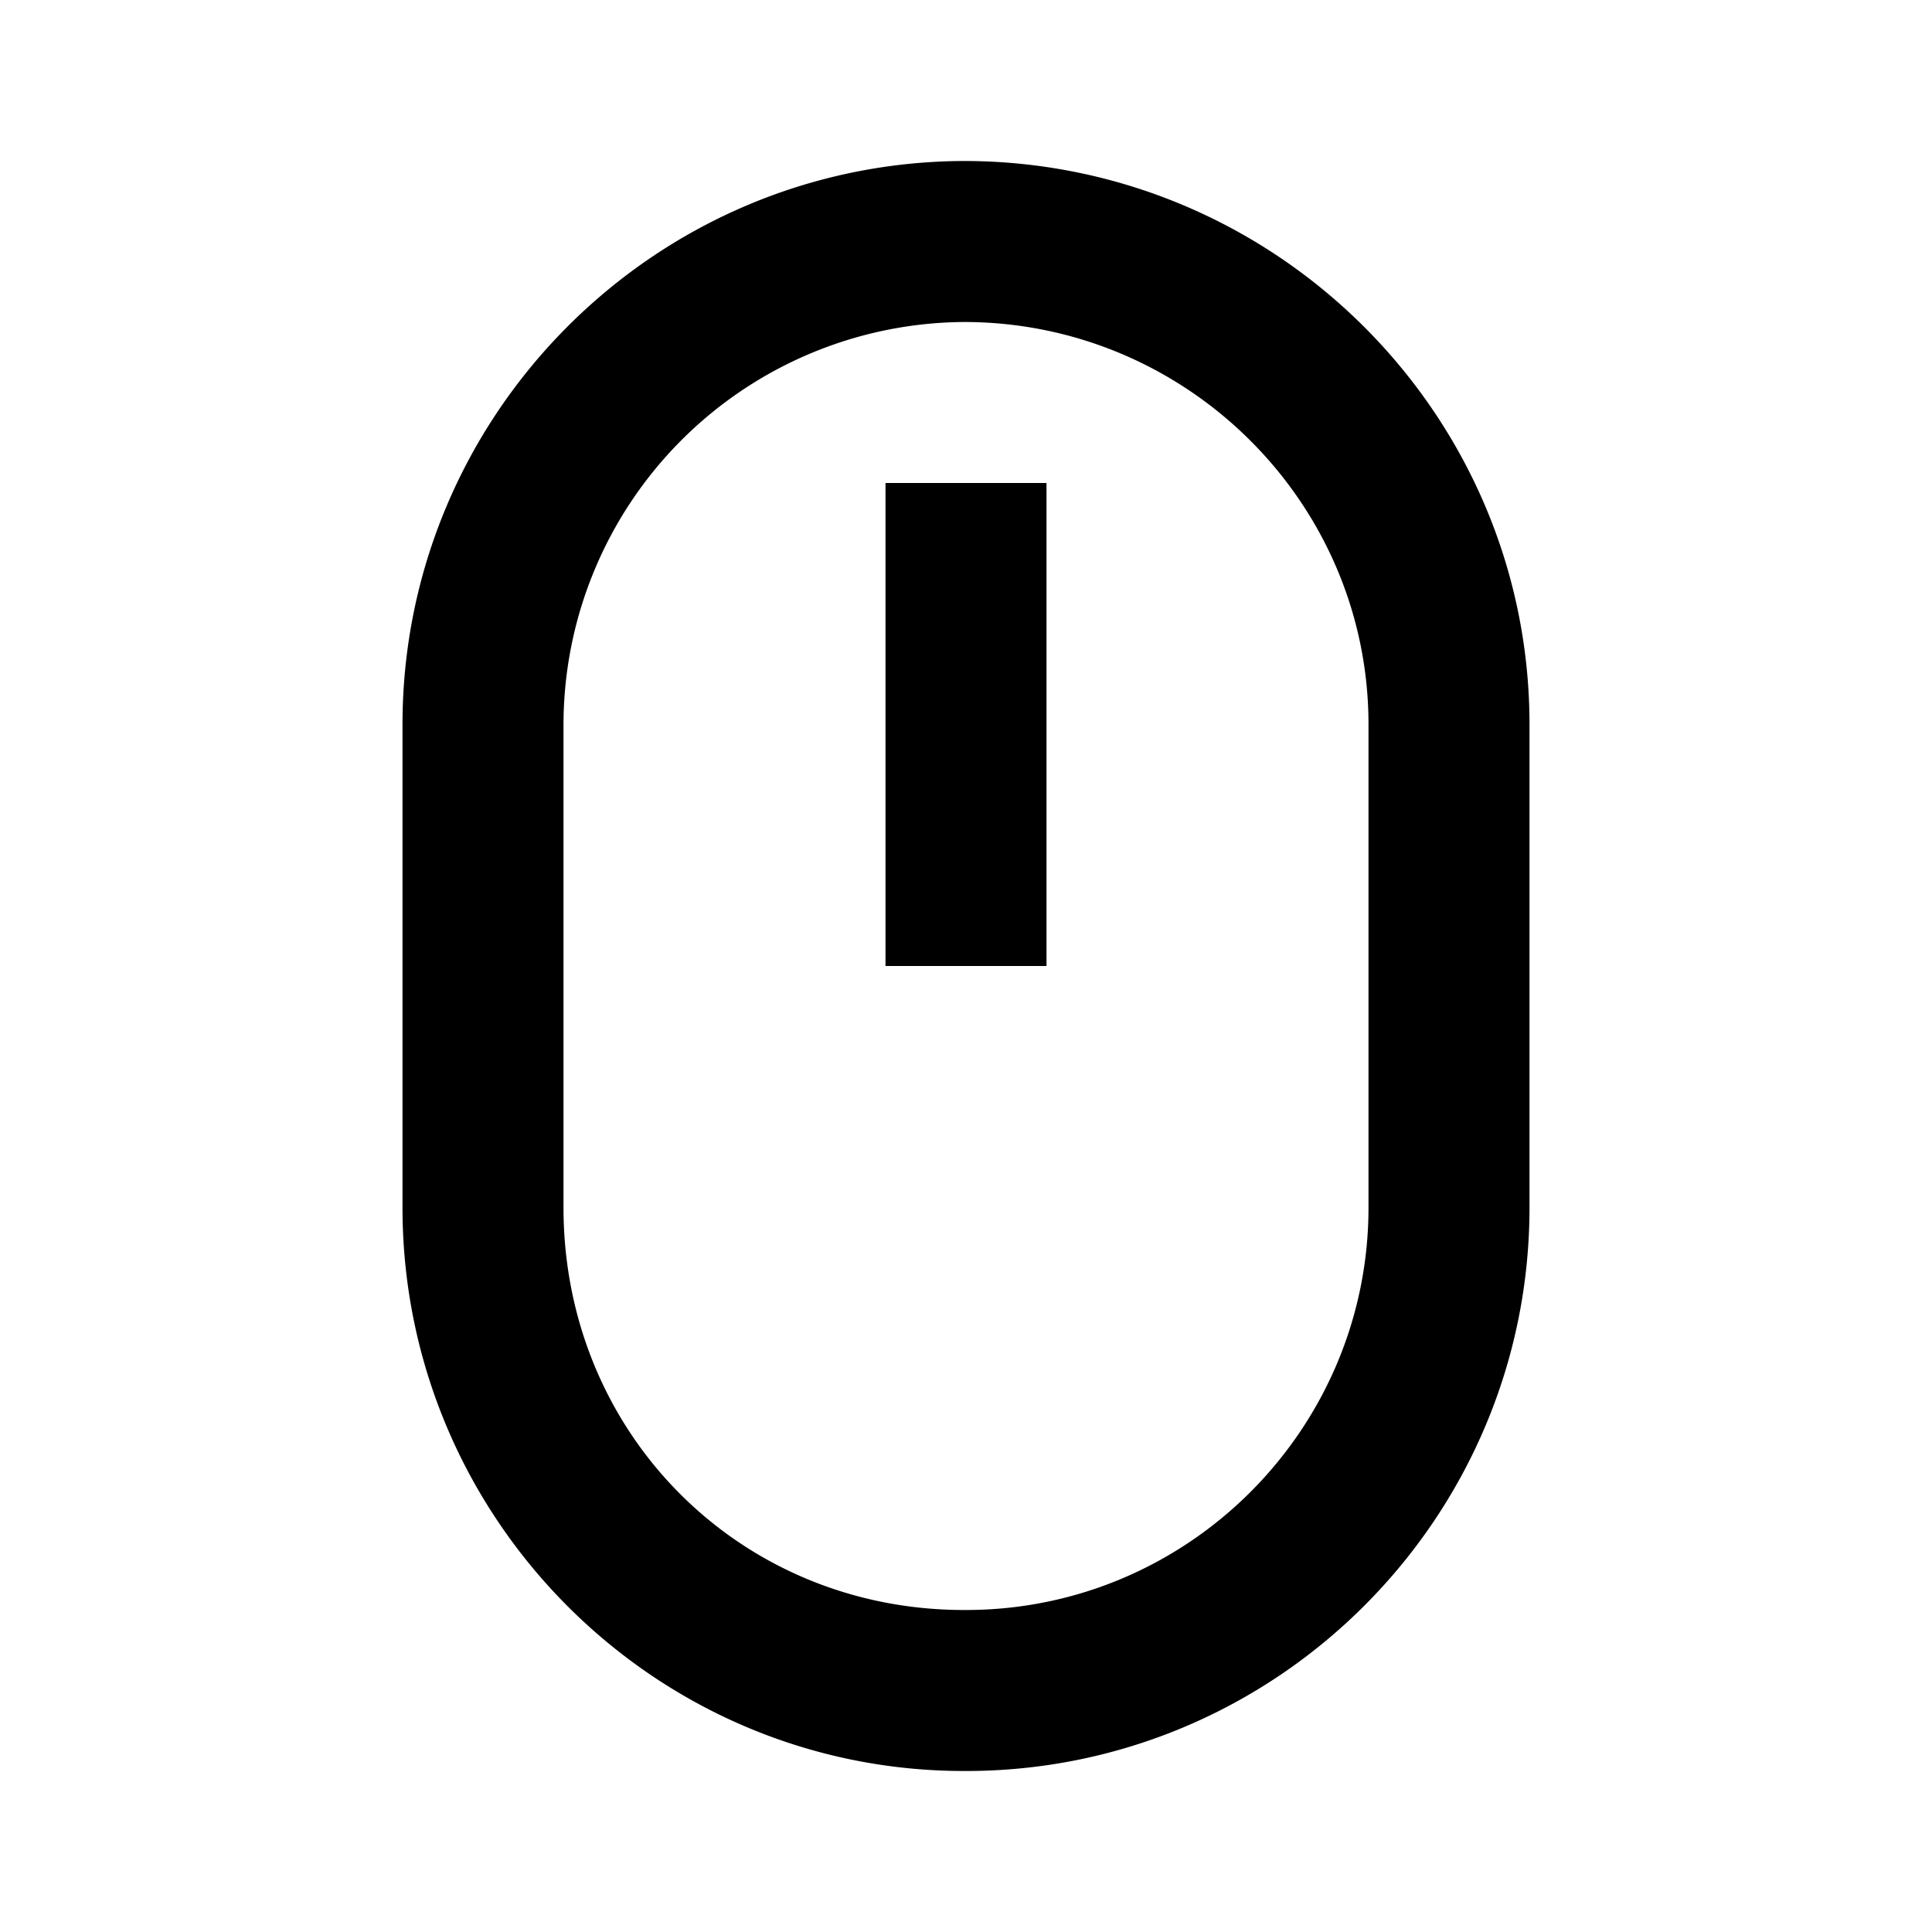
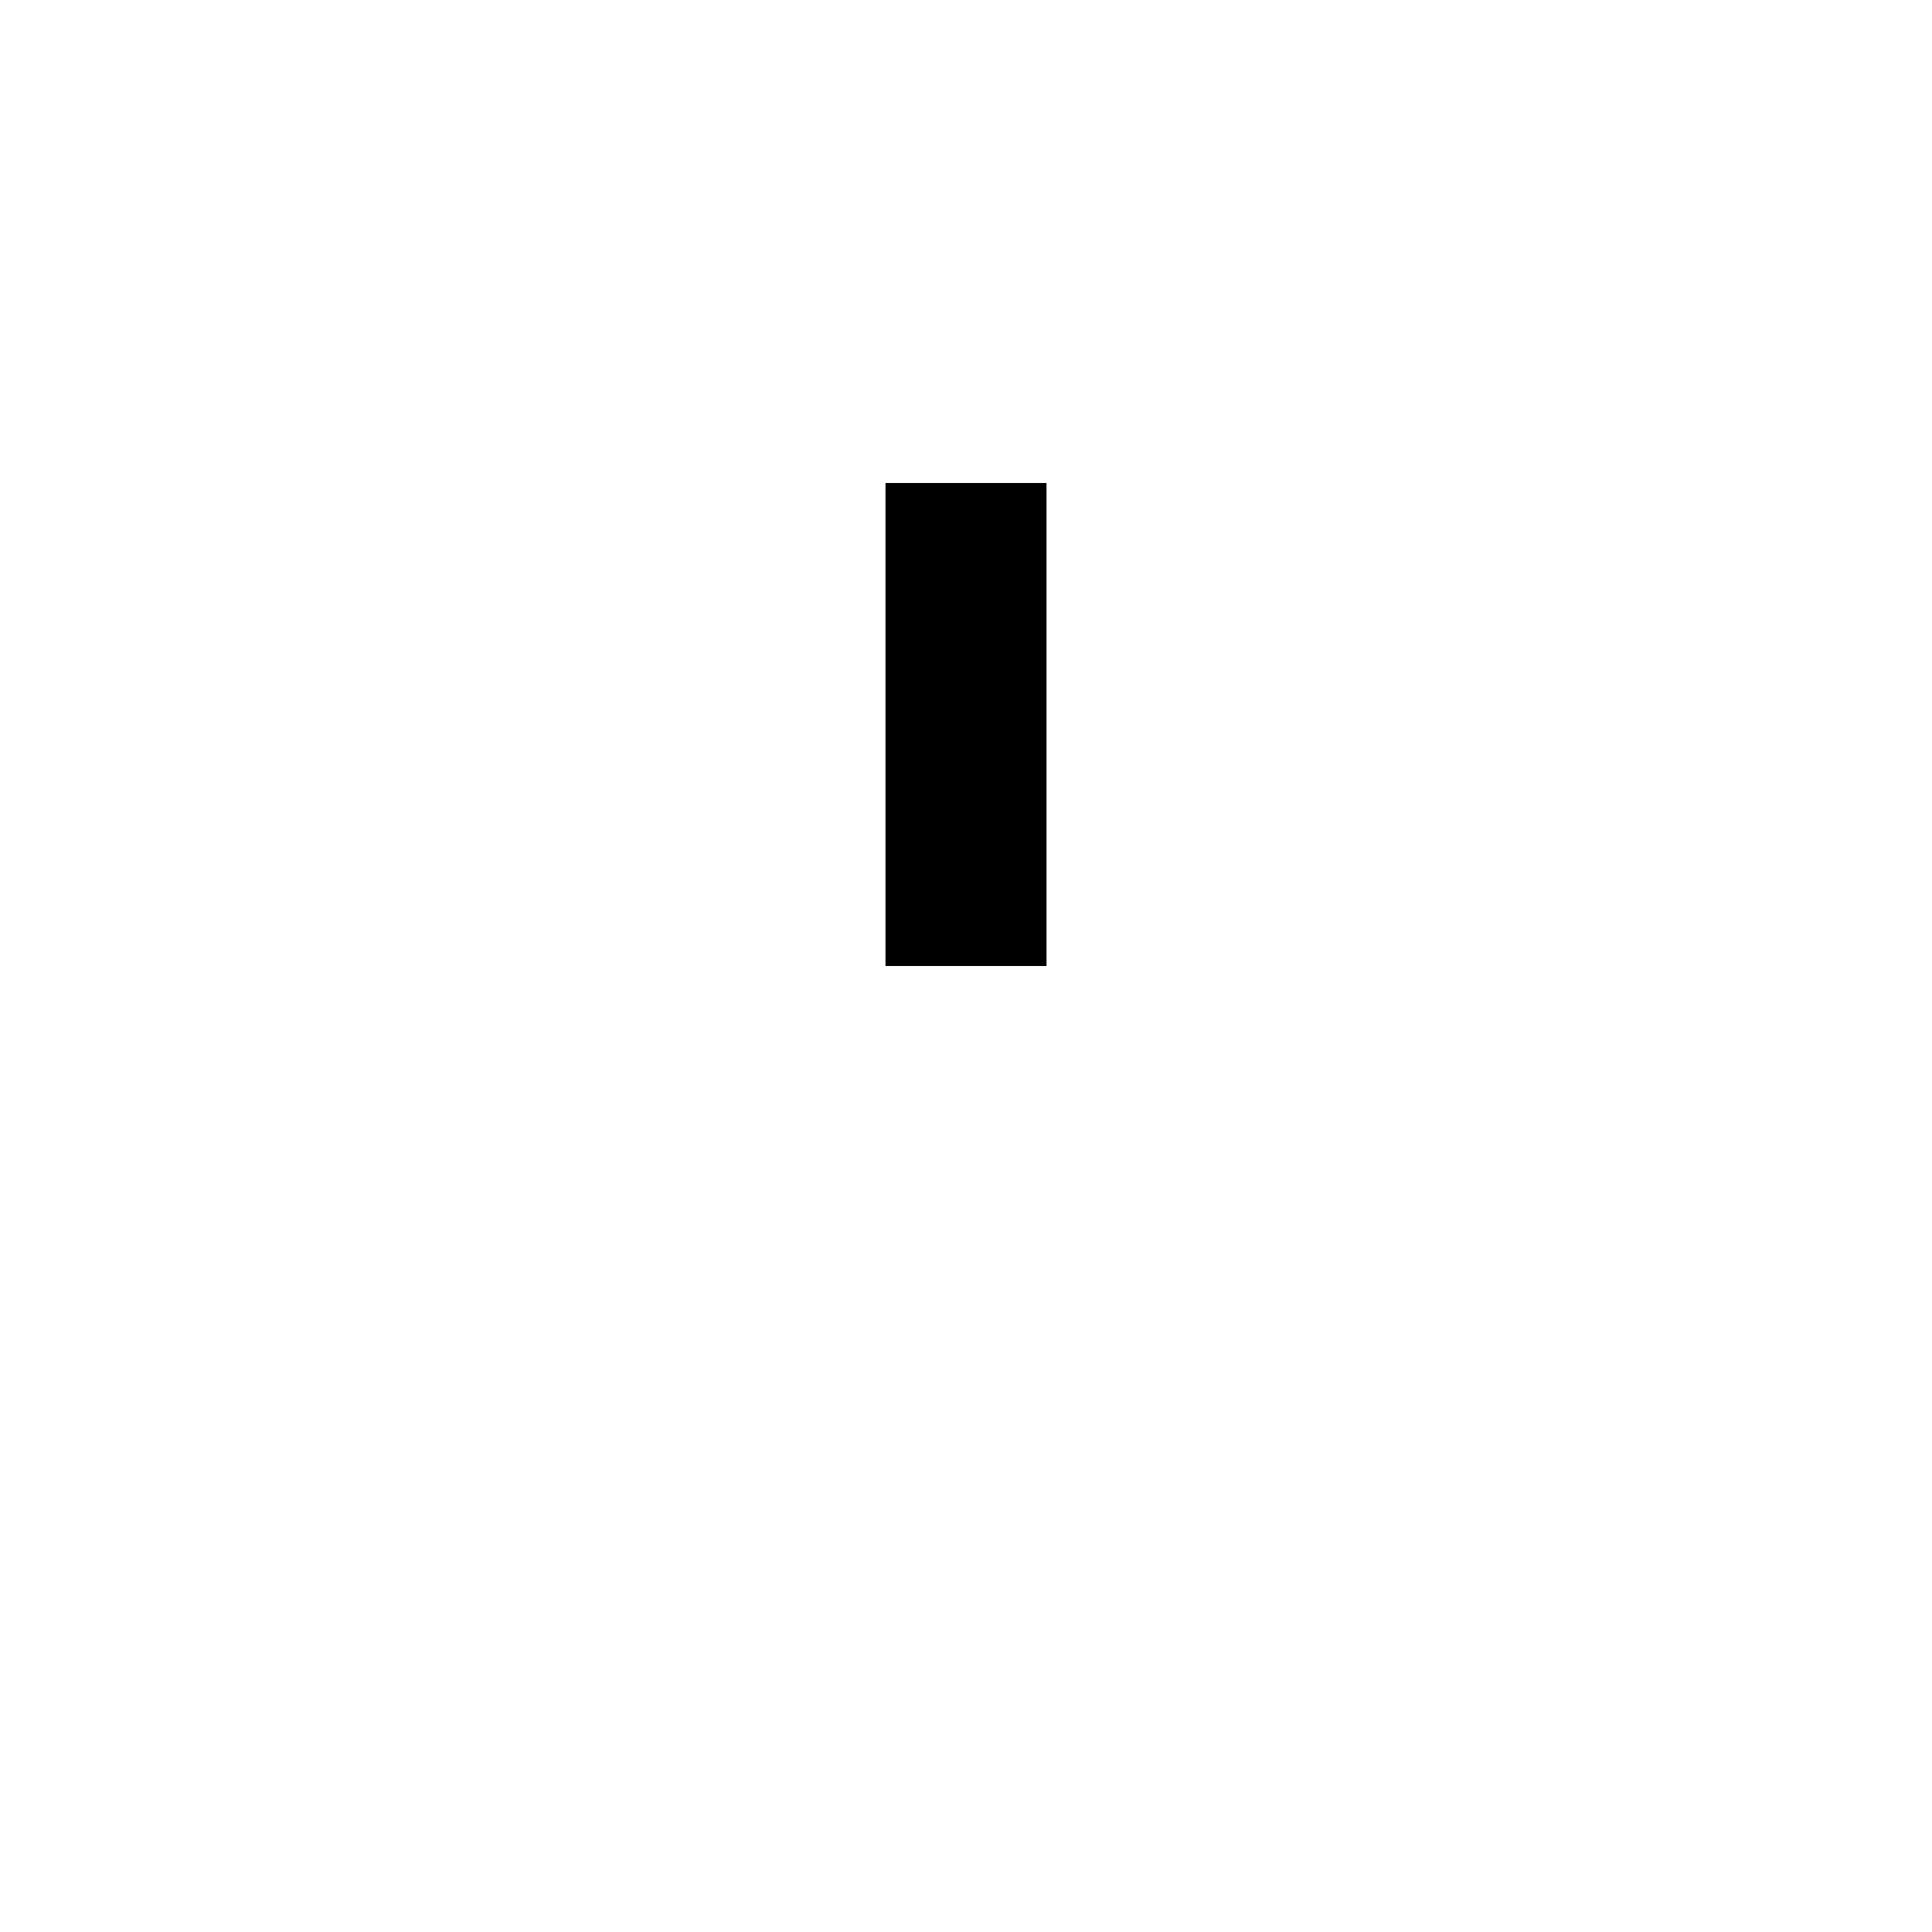
<svg xmlns="http://www.w3.org/2000/svg" fill="#000000" width="800px" height="800px" viewBox="0 0 24 24">
-   <path d="M11.975 22H12c3.859 0 7-3.14 7-7V9c0-3.841-3.127-6.974-6.981-7h-.06C8.119 2.022 5 5.157 5 9v6c0 3.86 3.129 7 6.975 7zM7 9a5.007 5.007 0 0 1 4.985-5C14.75 4.006 17 6.249 17 9v6c0 2.757-2.243 5-5 5h-.025C9.186 20 7 17.804 7 15V9z" />
  <path d="M11 6h2v6h-2z" />
</svg>